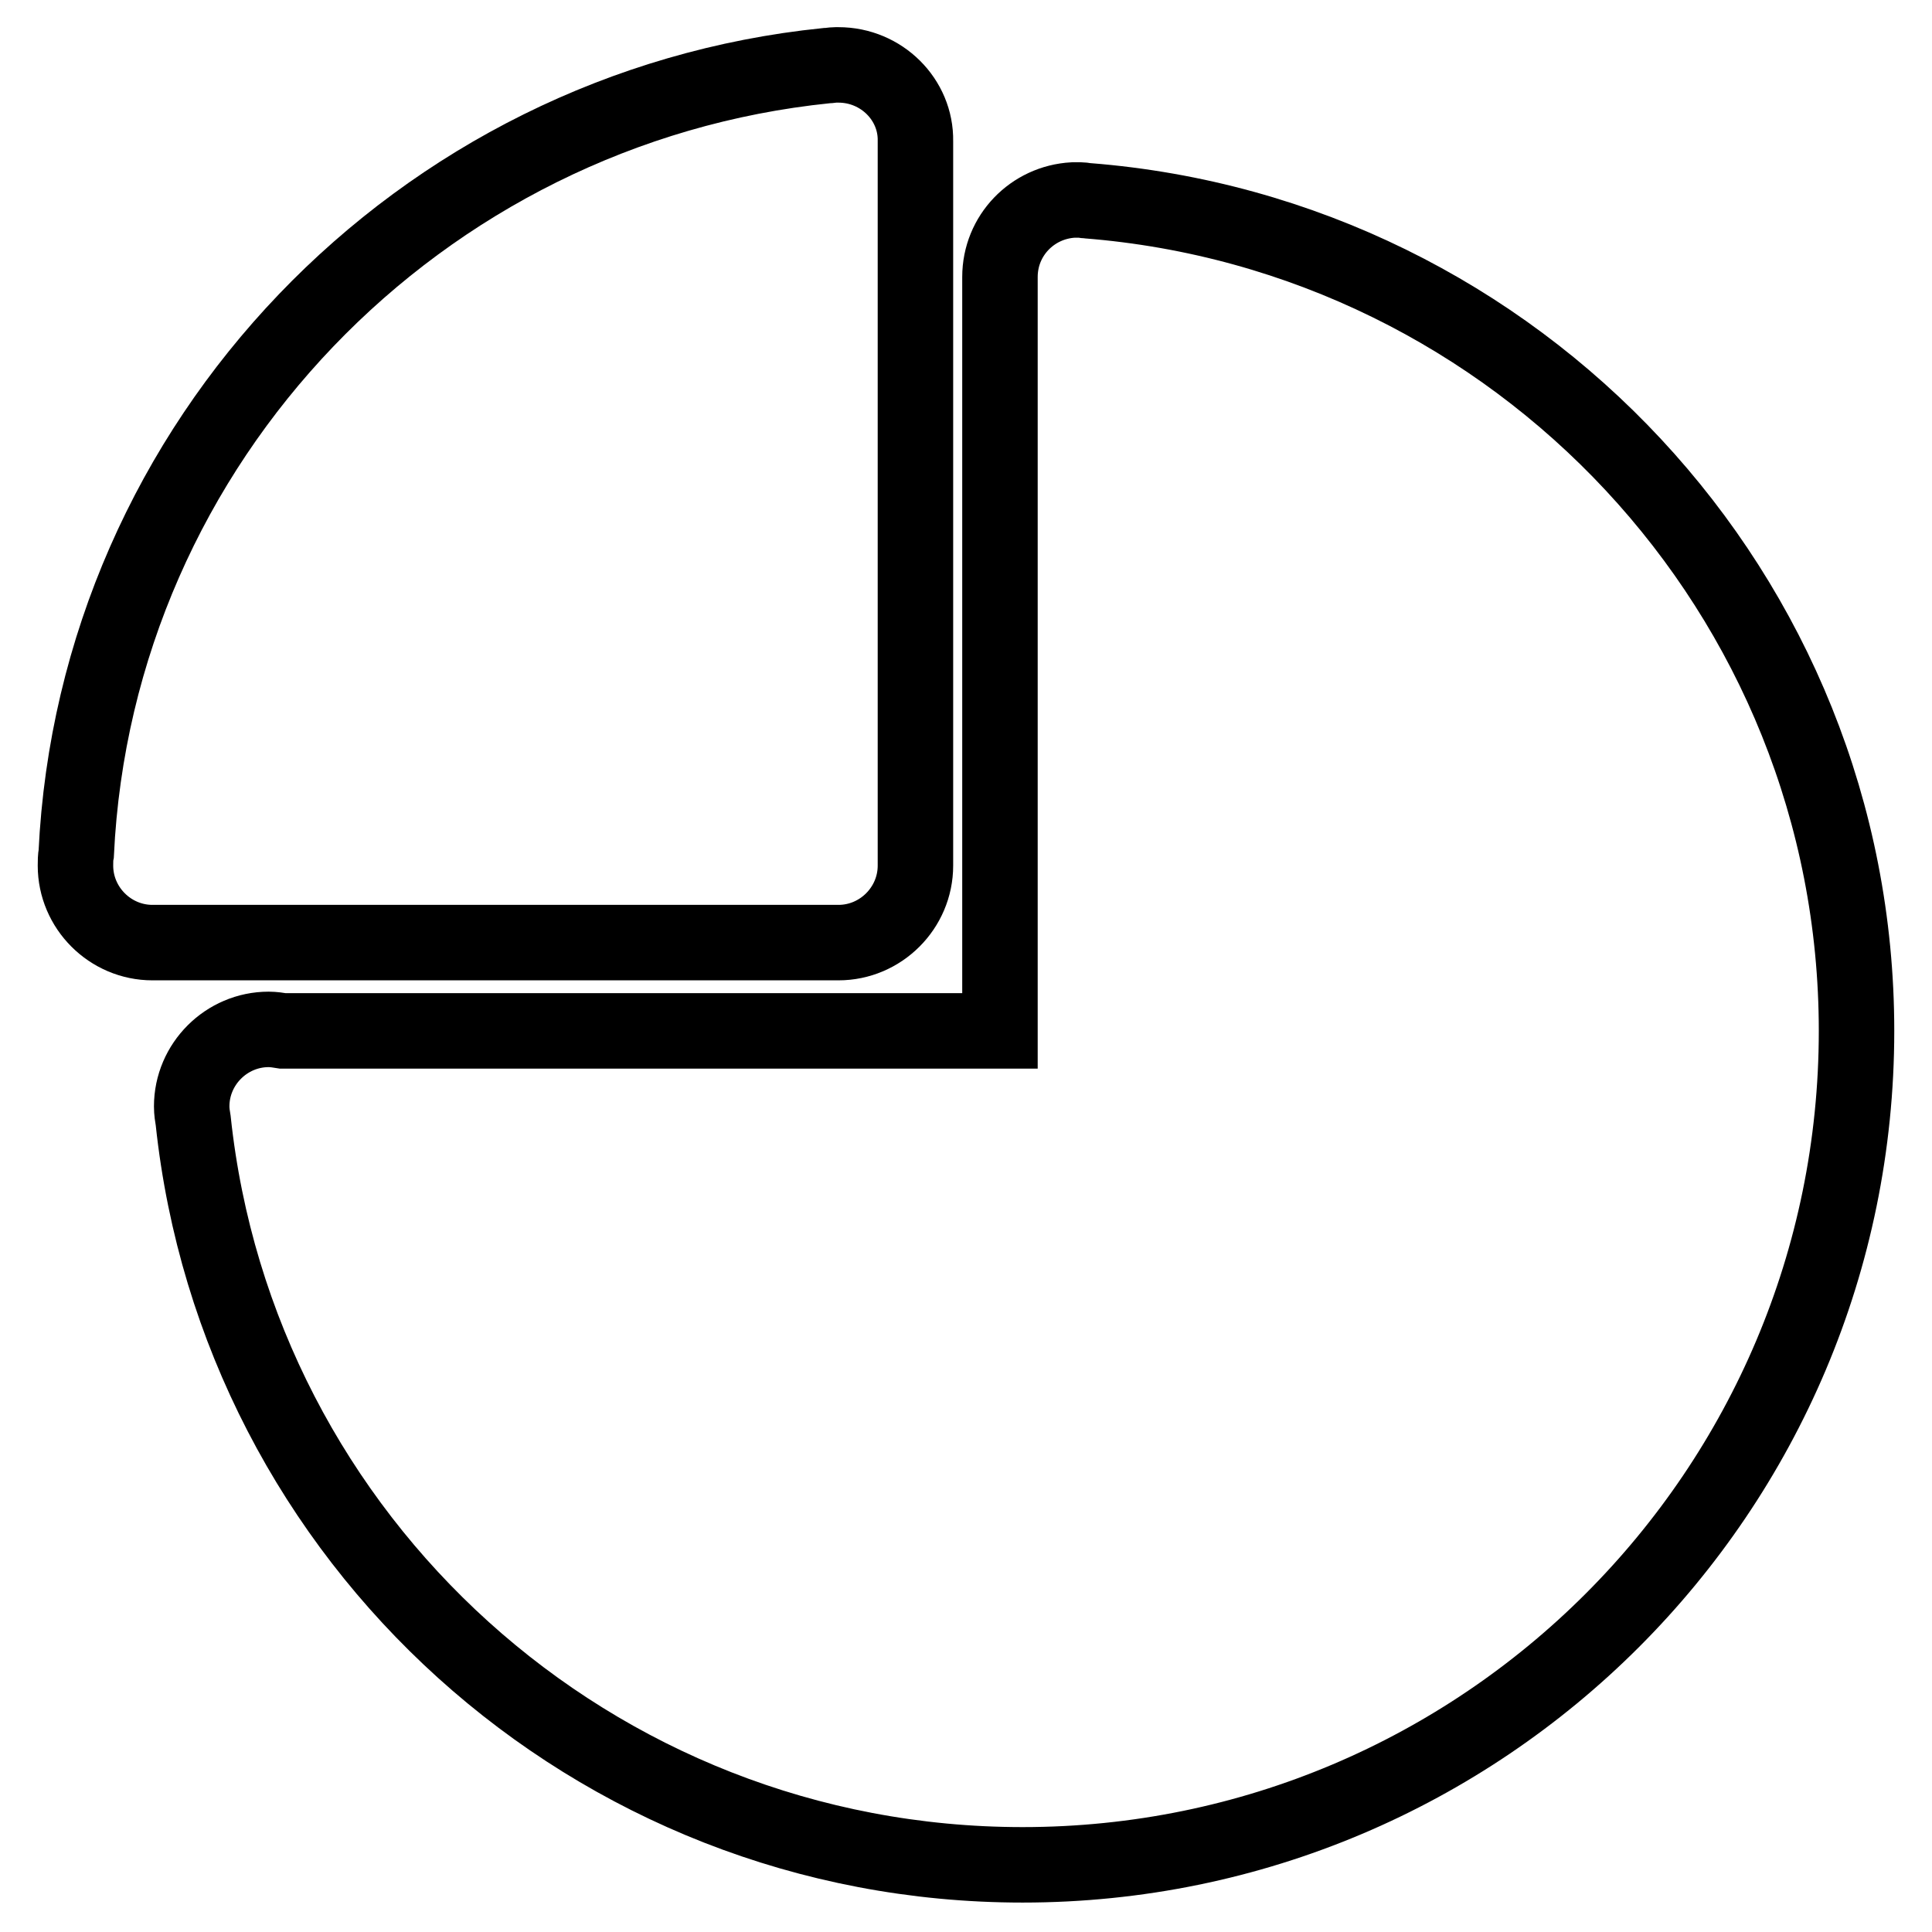
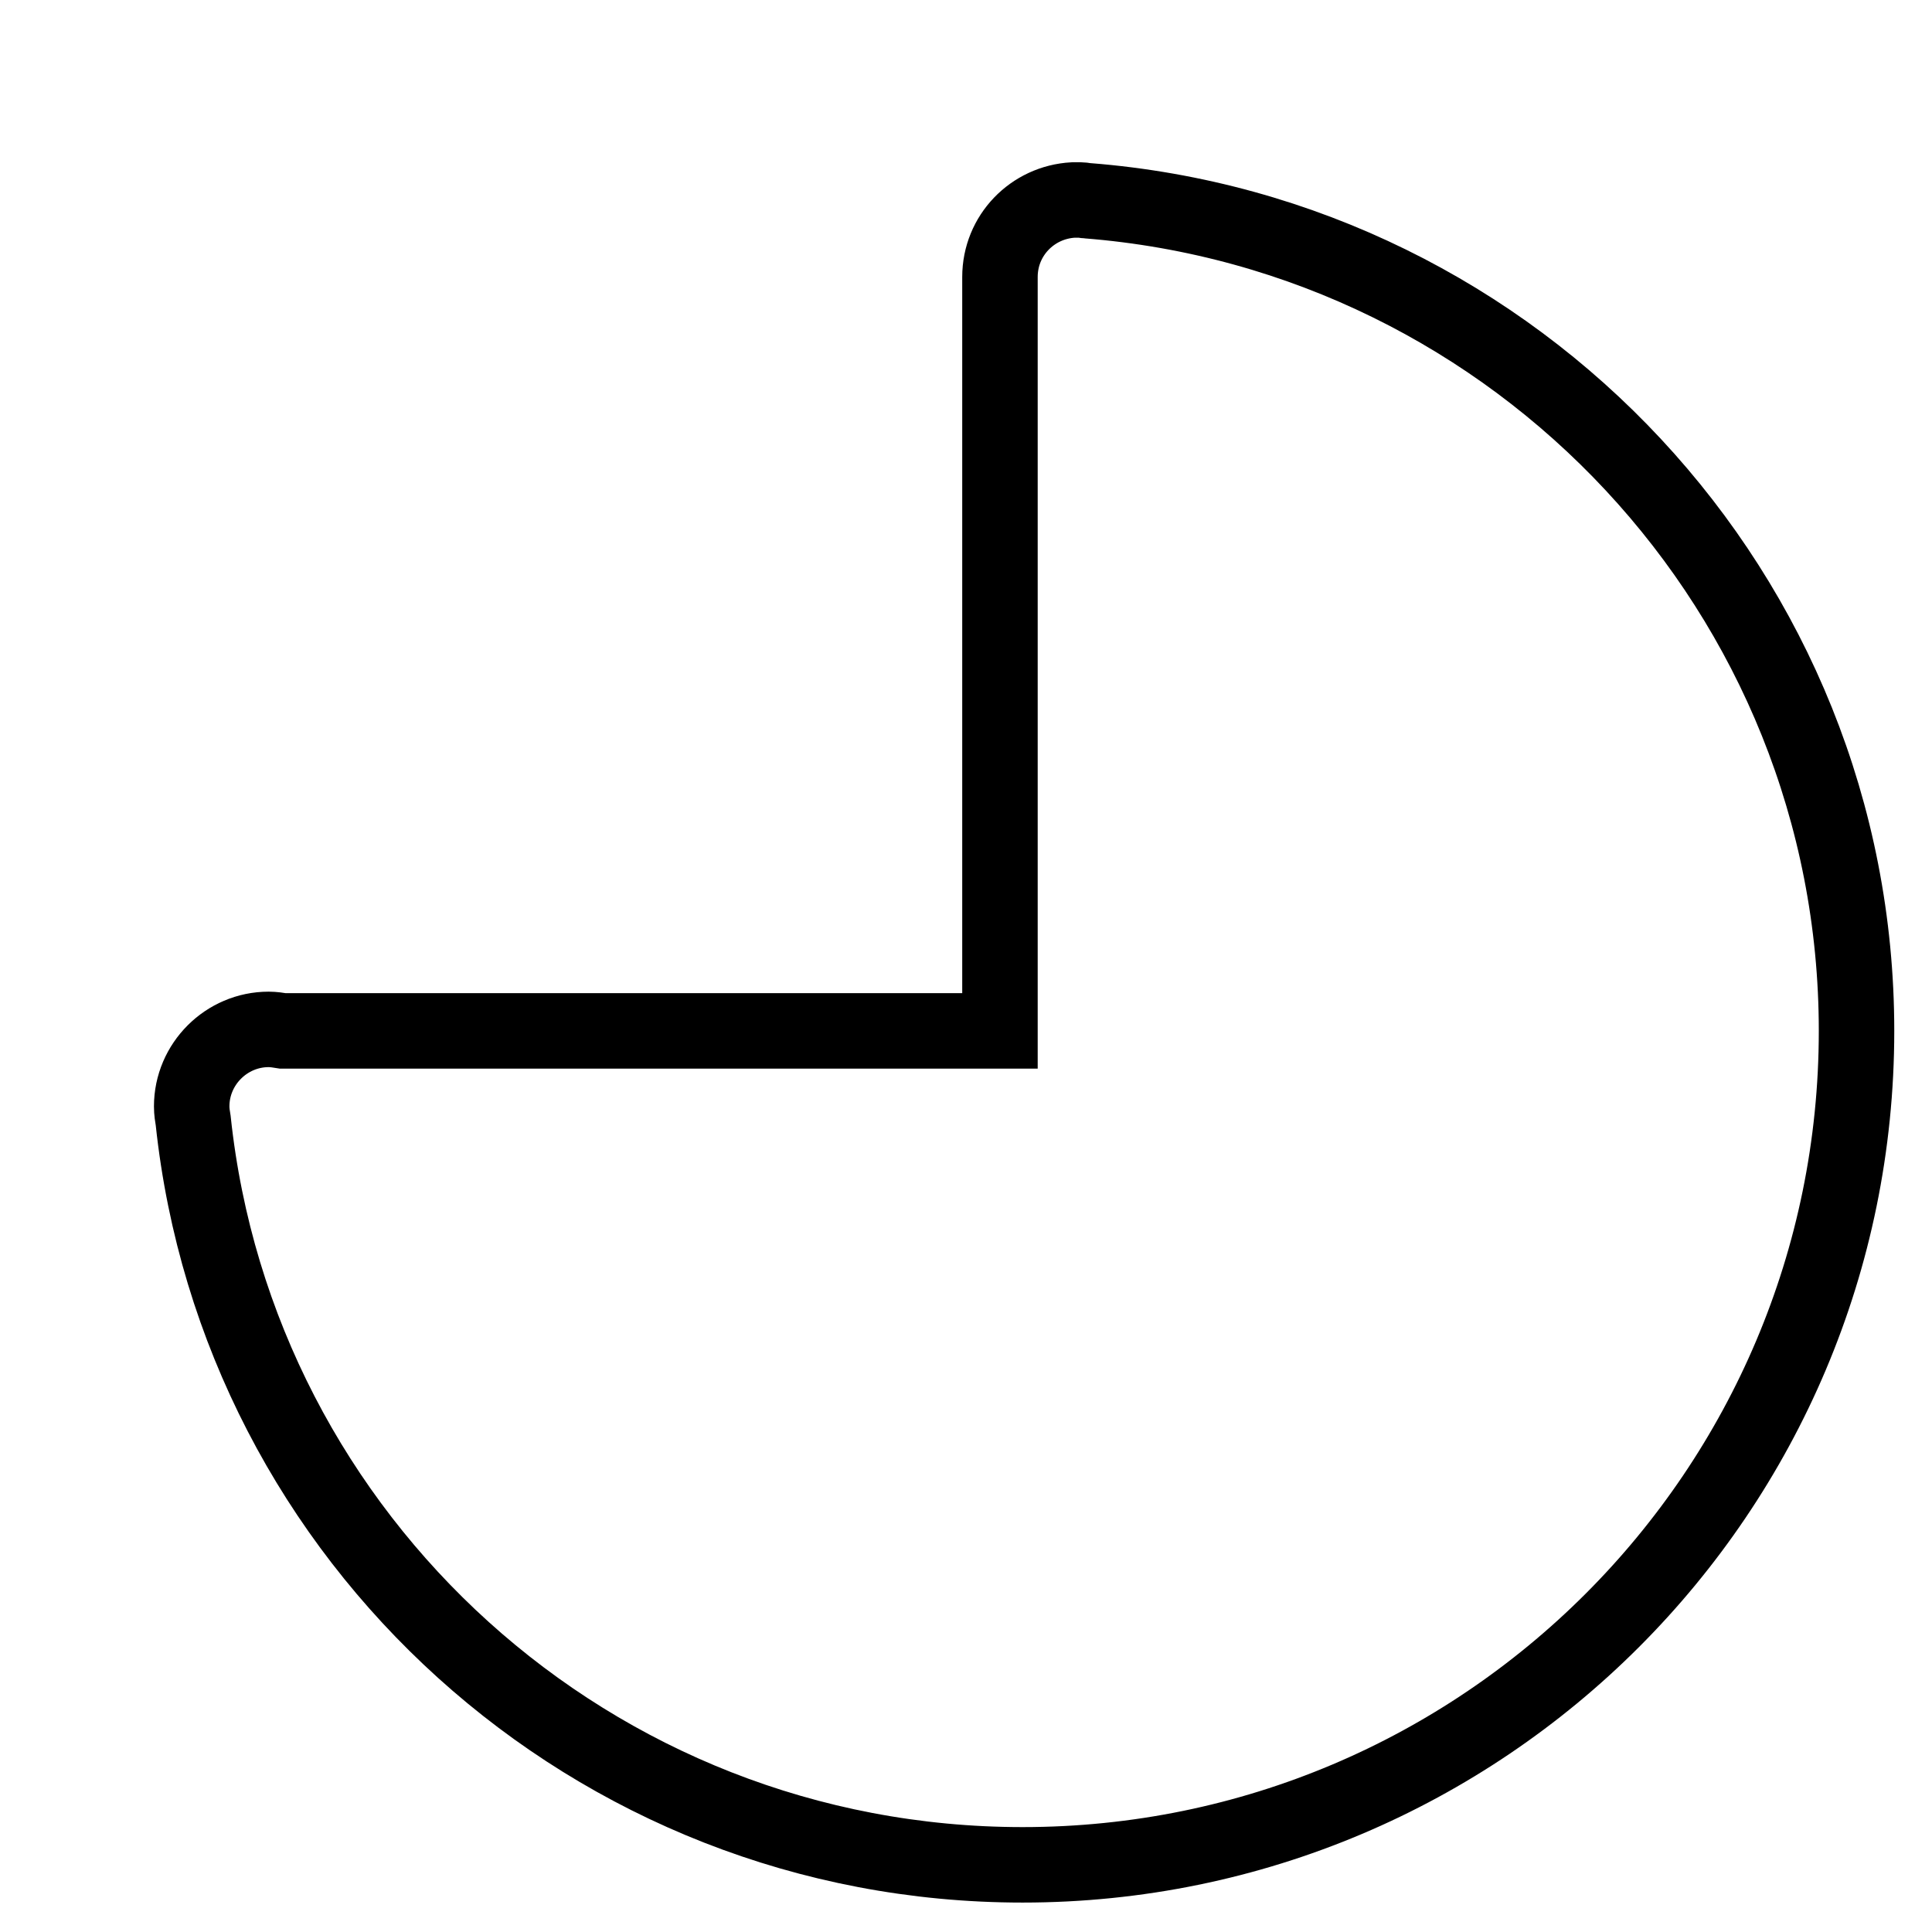
<svg xmlns="http://www.w3.org/2000/svg" version="1.1" x="0px" y="0px" viewBox="0 0 256 256" enable-background="new 0 0 256 256" xml:space="preserve">
  <g>
    <path stroke-width="10" fill-opacity="0" stroke="#000000" d="M144.1,26.6c-0.3,0-0.6-0.1-0.9-0.1h-0.5h0h0h-0.5c-5.4,0.3-9.7,4.7-9.7,10.2v99.9h-95 c-0.6-0.1-1.3-0.2-1.9-0.2c-5.6,0-10.2,4.6-10.2,10.2v0c0,0.7,0.1,1.3,0.2,1.9c5.9,55.5,52.9,98.6,109.9,98.6 c61,0,110.5-49.5,110.5-110.5C246,78.7,201.1,31.1,144.1,26.6L144.1,26.6z" />
-     <path stroke-width="10" fill-opacity="0" stroke="#000000" d="M111.1,8.6h-0.4c-0.4,0-0.8,0.1-1.2,0.1c-53.9,5.5-96.8,49.7-99.4,104.4c-0.1,0.5-0.1,1.1-0.1,1.6 c0,5.6,4.6,10.2,10.2,10.2h90.9c5.6,0,10.2-4.6,10.2-10.2v-96C121.4,13.2,116.8,8.6,111.1,8.6z" />
  </g>
</svg>